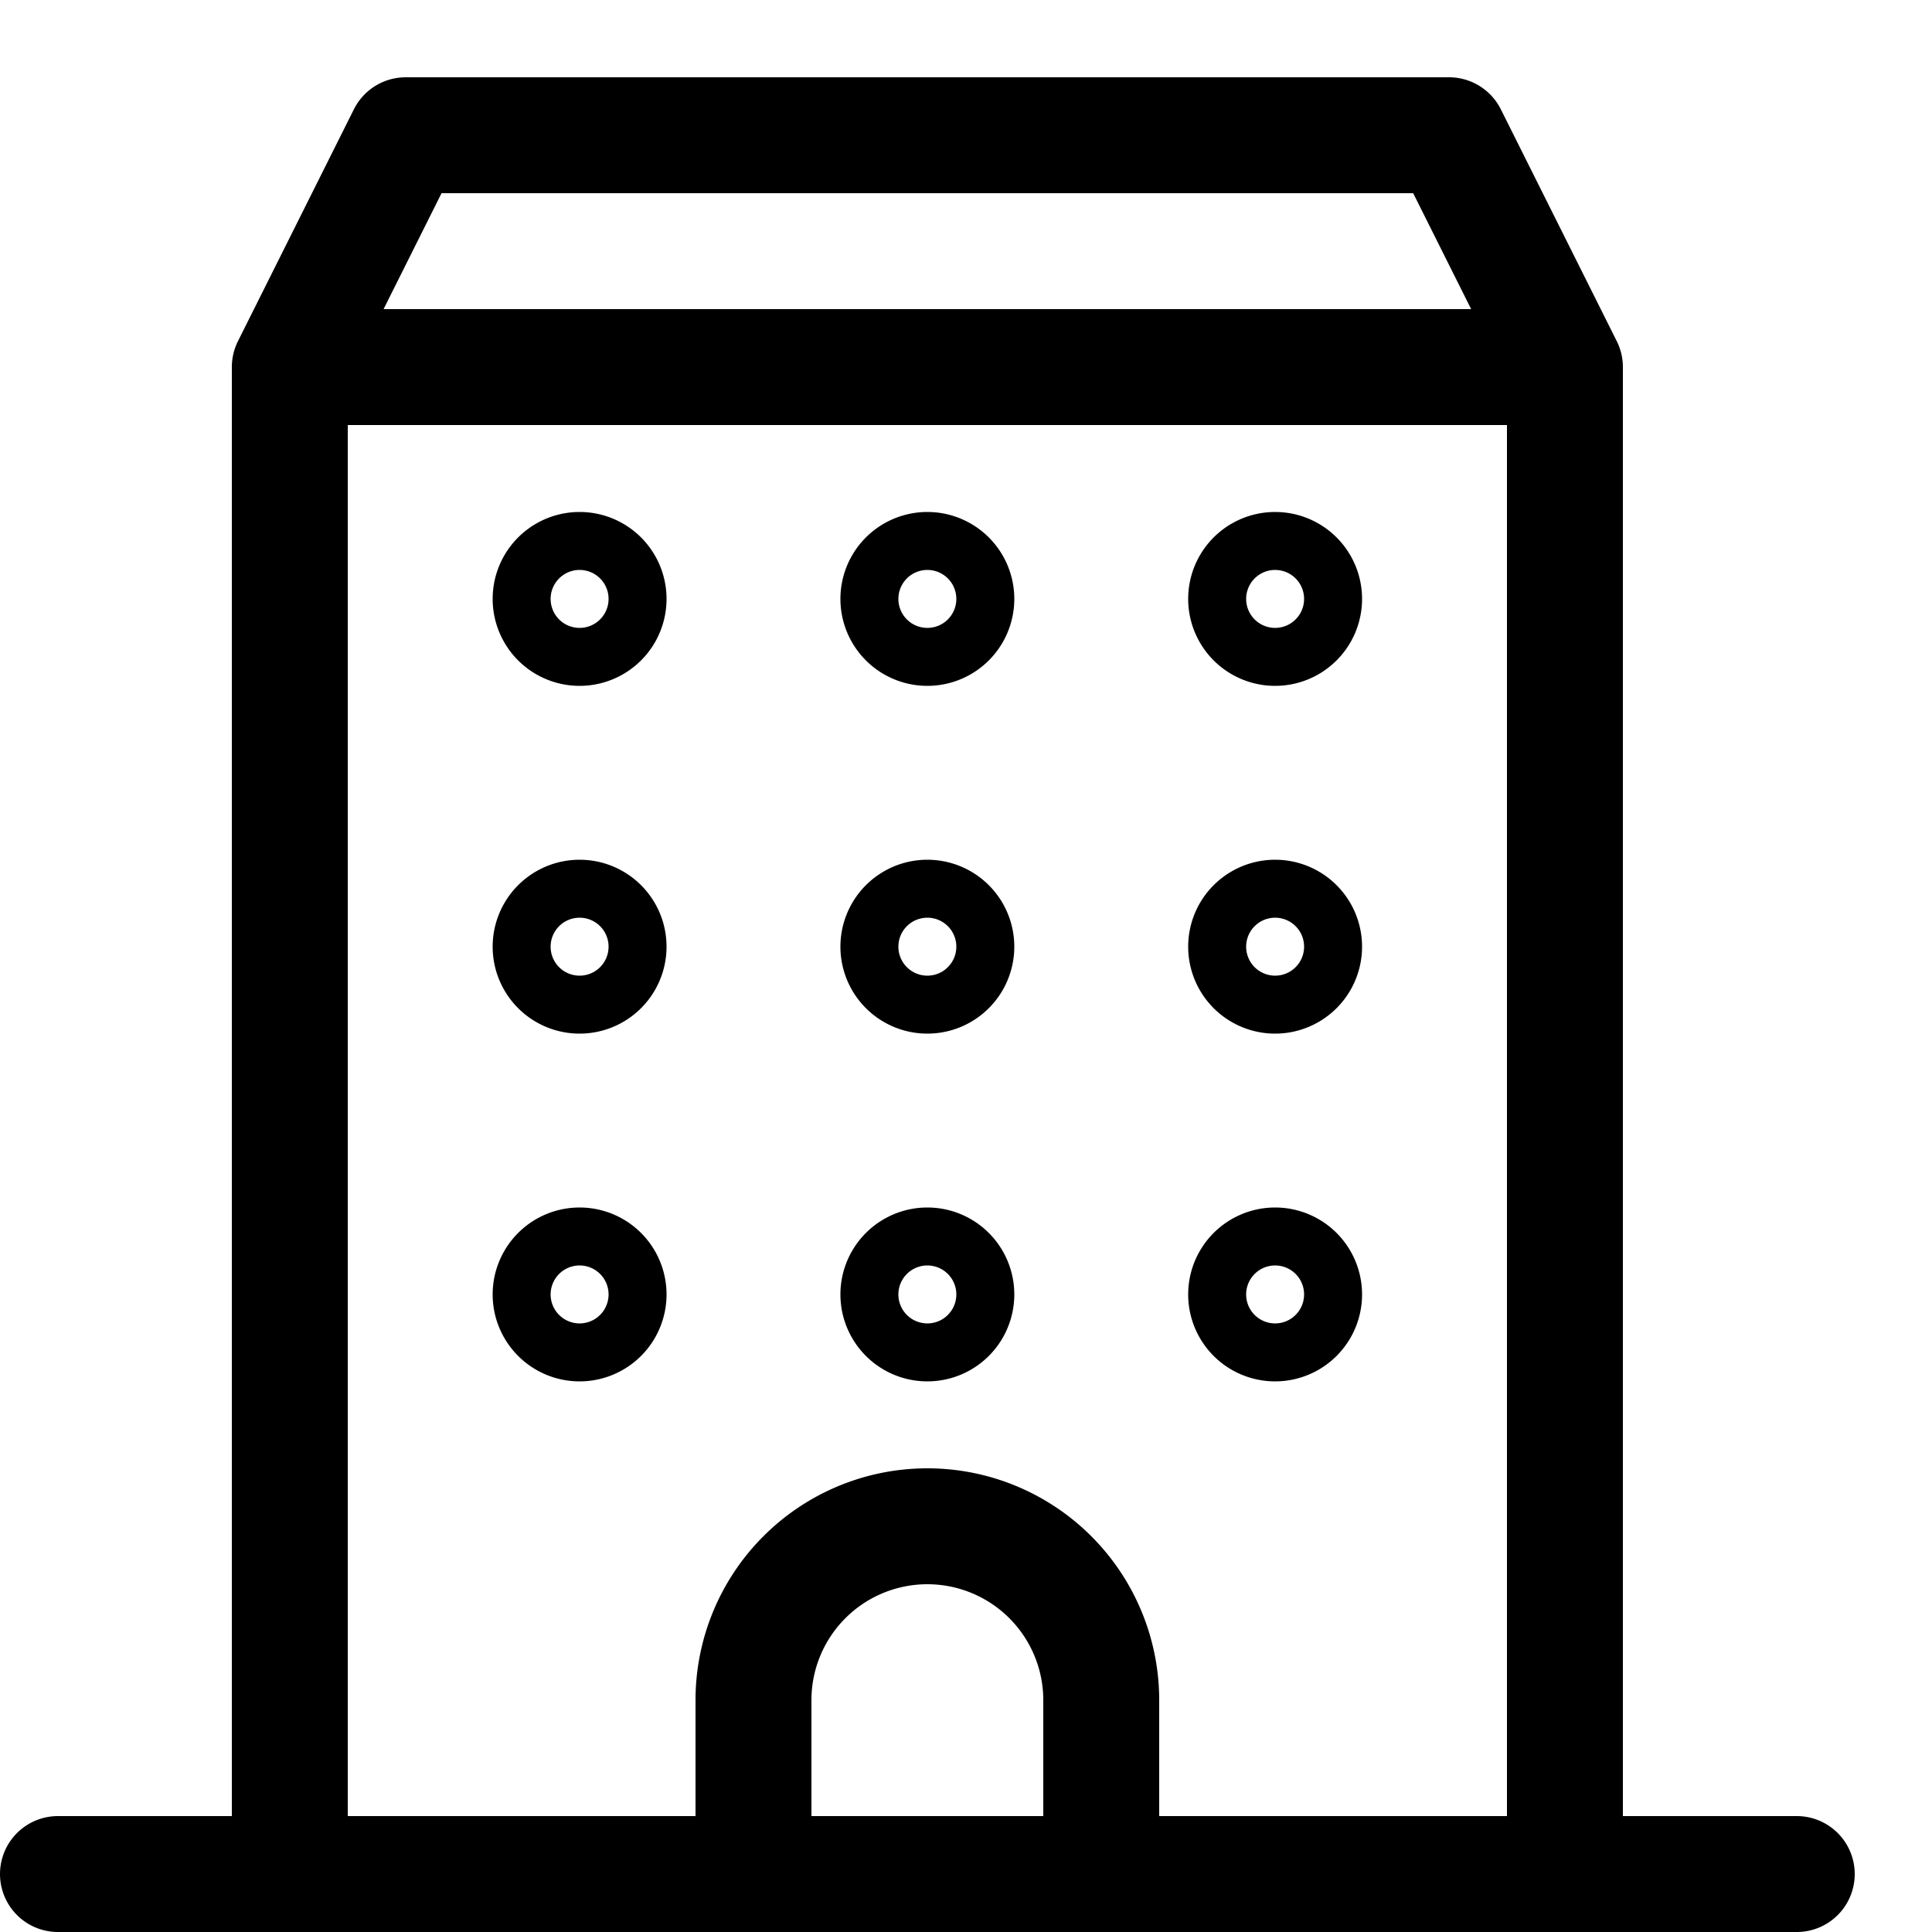
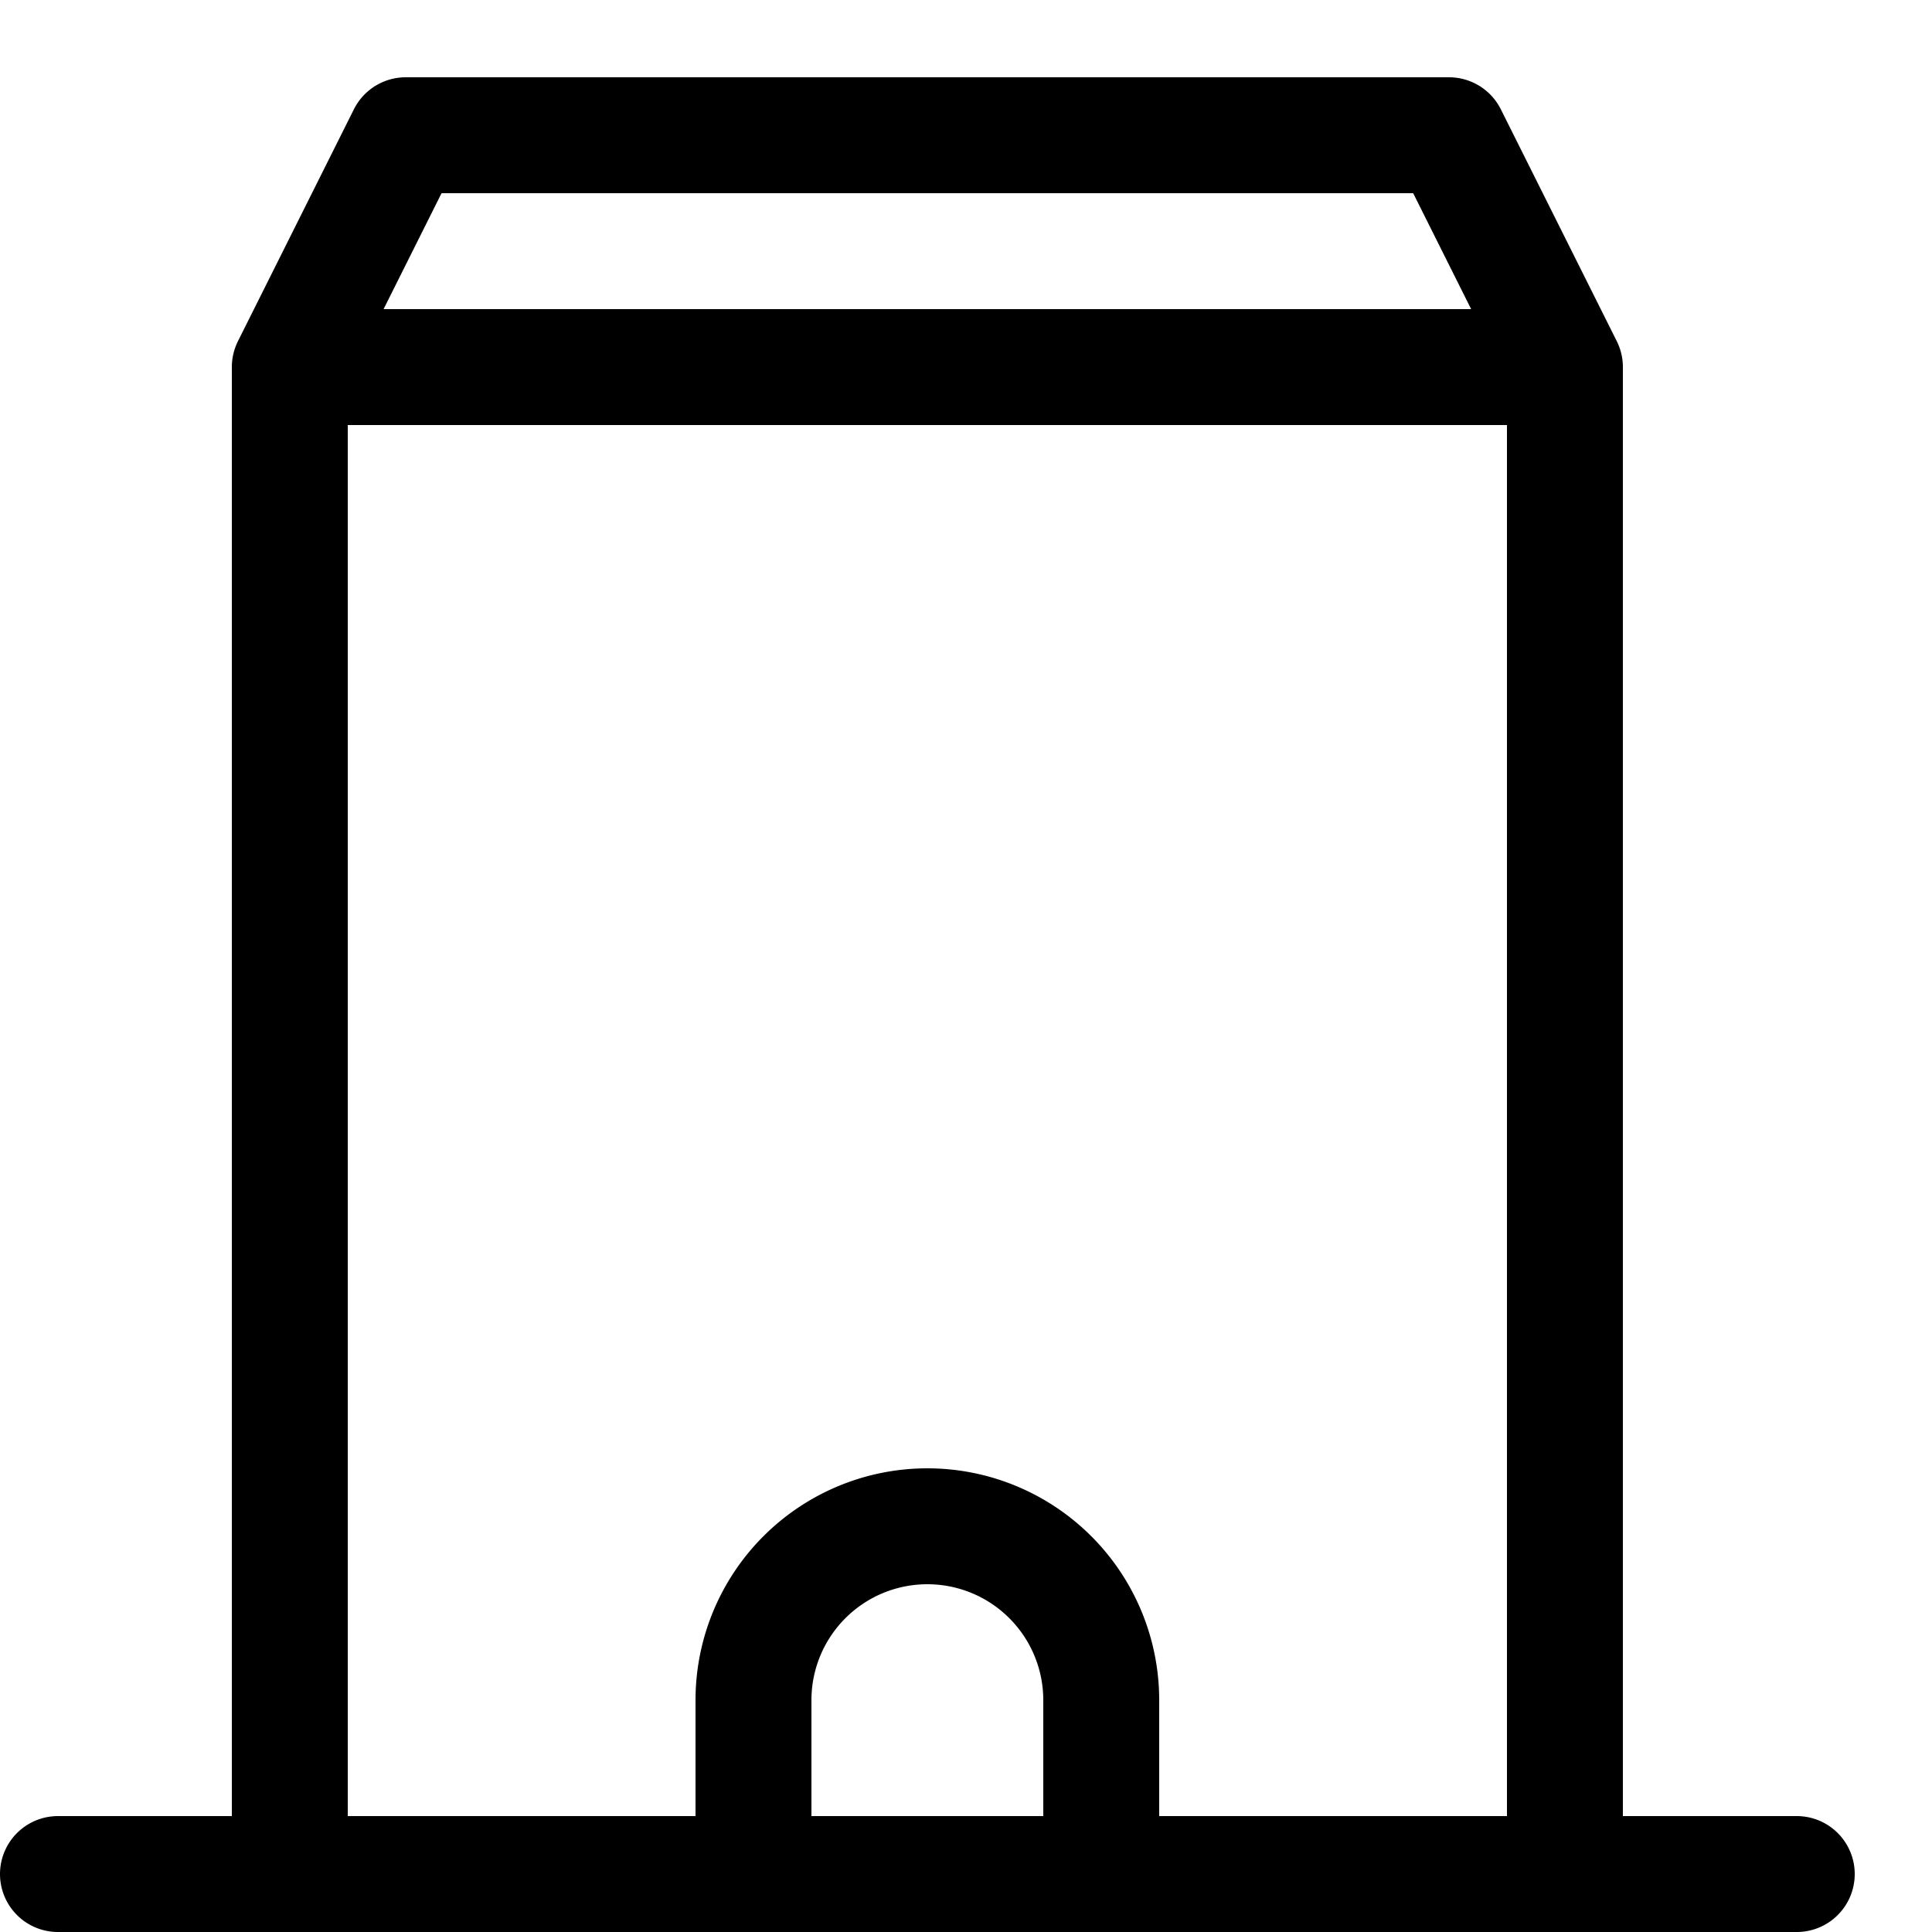
<svg xmlns="http://www.w3.org/2000/svg" width="25" height="25" fill="none">
  <path d="M20.25 4.75v19.5M3.75 4.75h16.5m-16.5 19.5V4.75m16.5 19.5H3.75m16.5-19.5H3.75l1.5-3h13.5l1.5 3zM.75 24.25h22.5m-9-2.25a2.25 2.25 0 00-4.5 0v2.25h4.5V22z" stroke="#000" stroke-width="1.5" stroke-linecap="round" stroke-linejoin="round" />
-   <path d="M7.5 8.125a.375.375 0 110-.75m0 .75a.375.375 0 100-.75m4.5.75a.375.375 0 010-.75m0 .75a.375.375 0 000-.75m4.5.75a.375.375 0 010-.75m0 .75a.375.375 0 000-.75m-9 5.25a.375.375 0 110-.75m0 .75a.375.375 0 100-.75m4.5.75a.375.375 0 010-.75m0 .75a.375.375 0 000-.75m4.5.75a.375.375 0 010-.75m0 .75a.375.375 0 000-.75m-9 5.25a.375.375 0 110-.75m0 .75a.375.375 0 100-.75m4.5.75a.375.375 0 010-.75m0 .75a.375.375 0 000-.75m4.5.75a.375.375 0 010-.75m0 .75a.375.375 0 000-.75" stroke="#000" stroke-width="1.5" />
</svg>